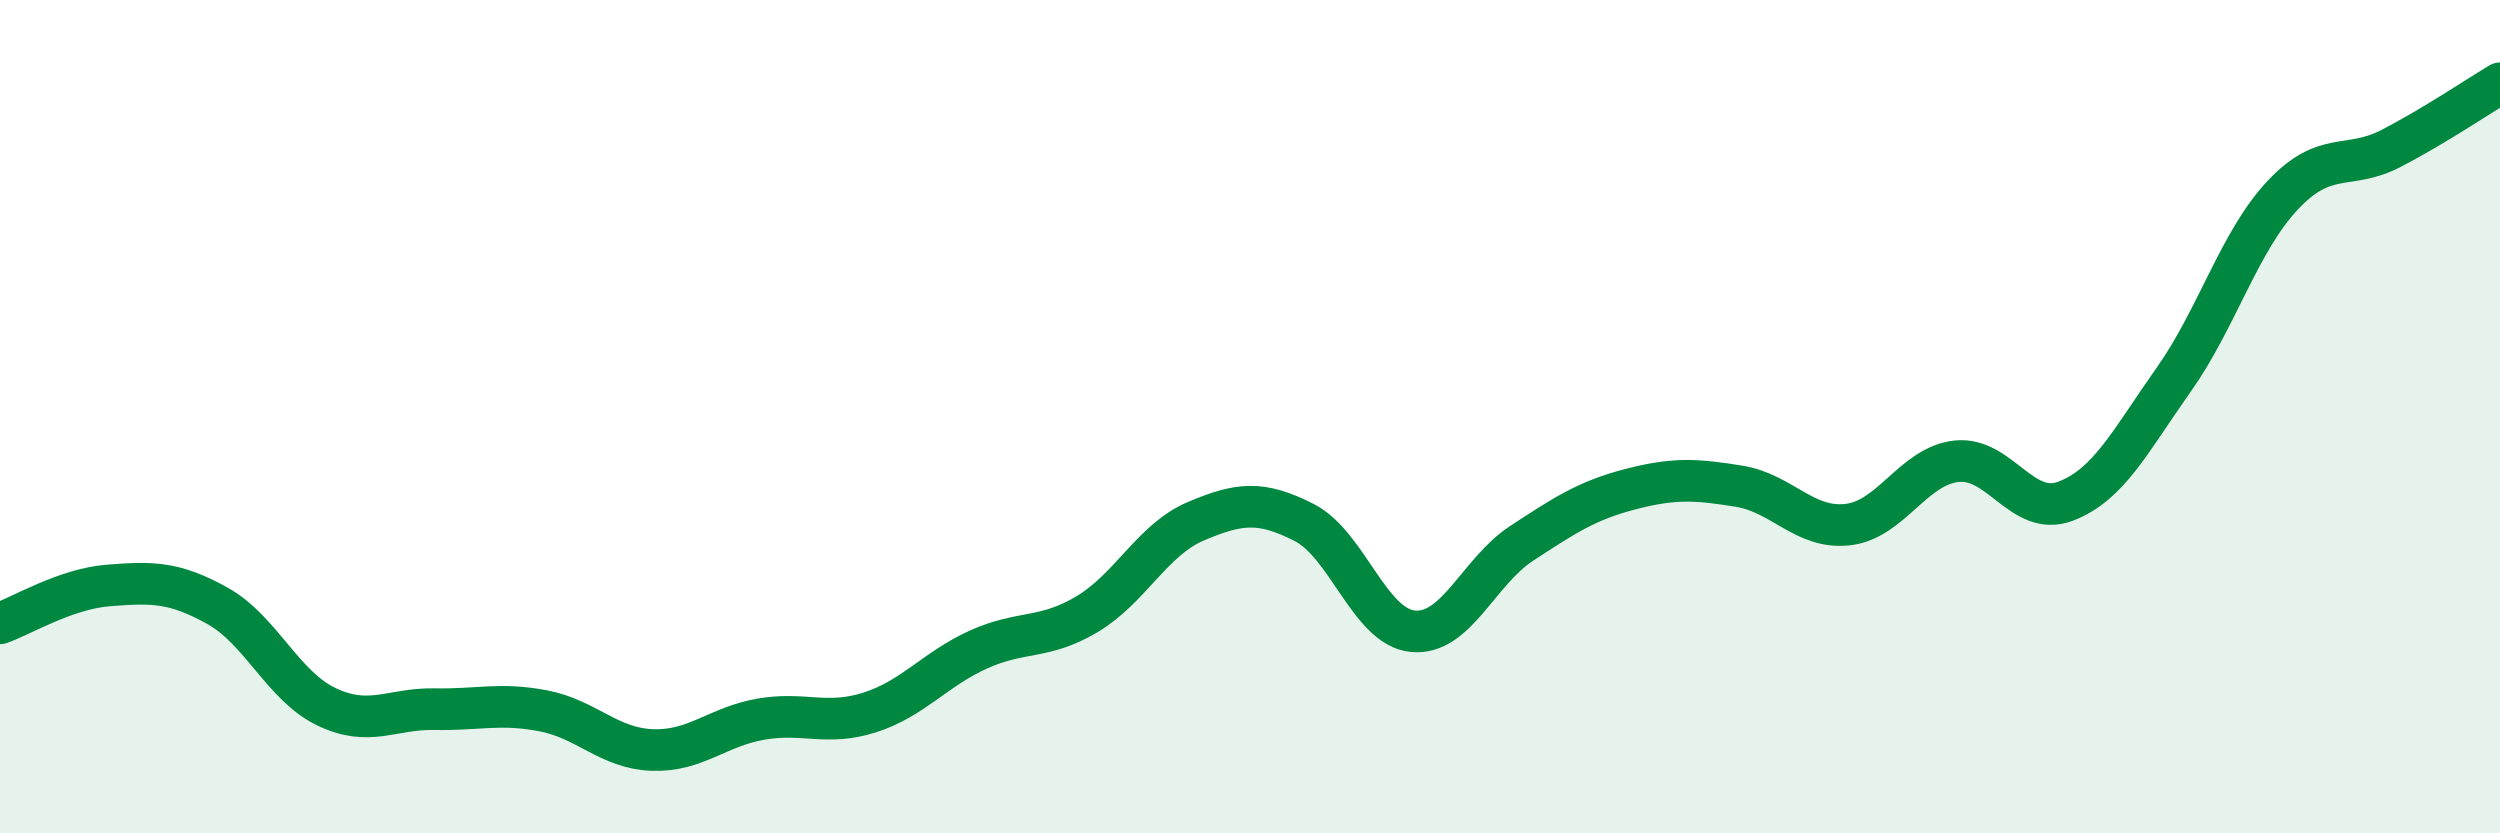
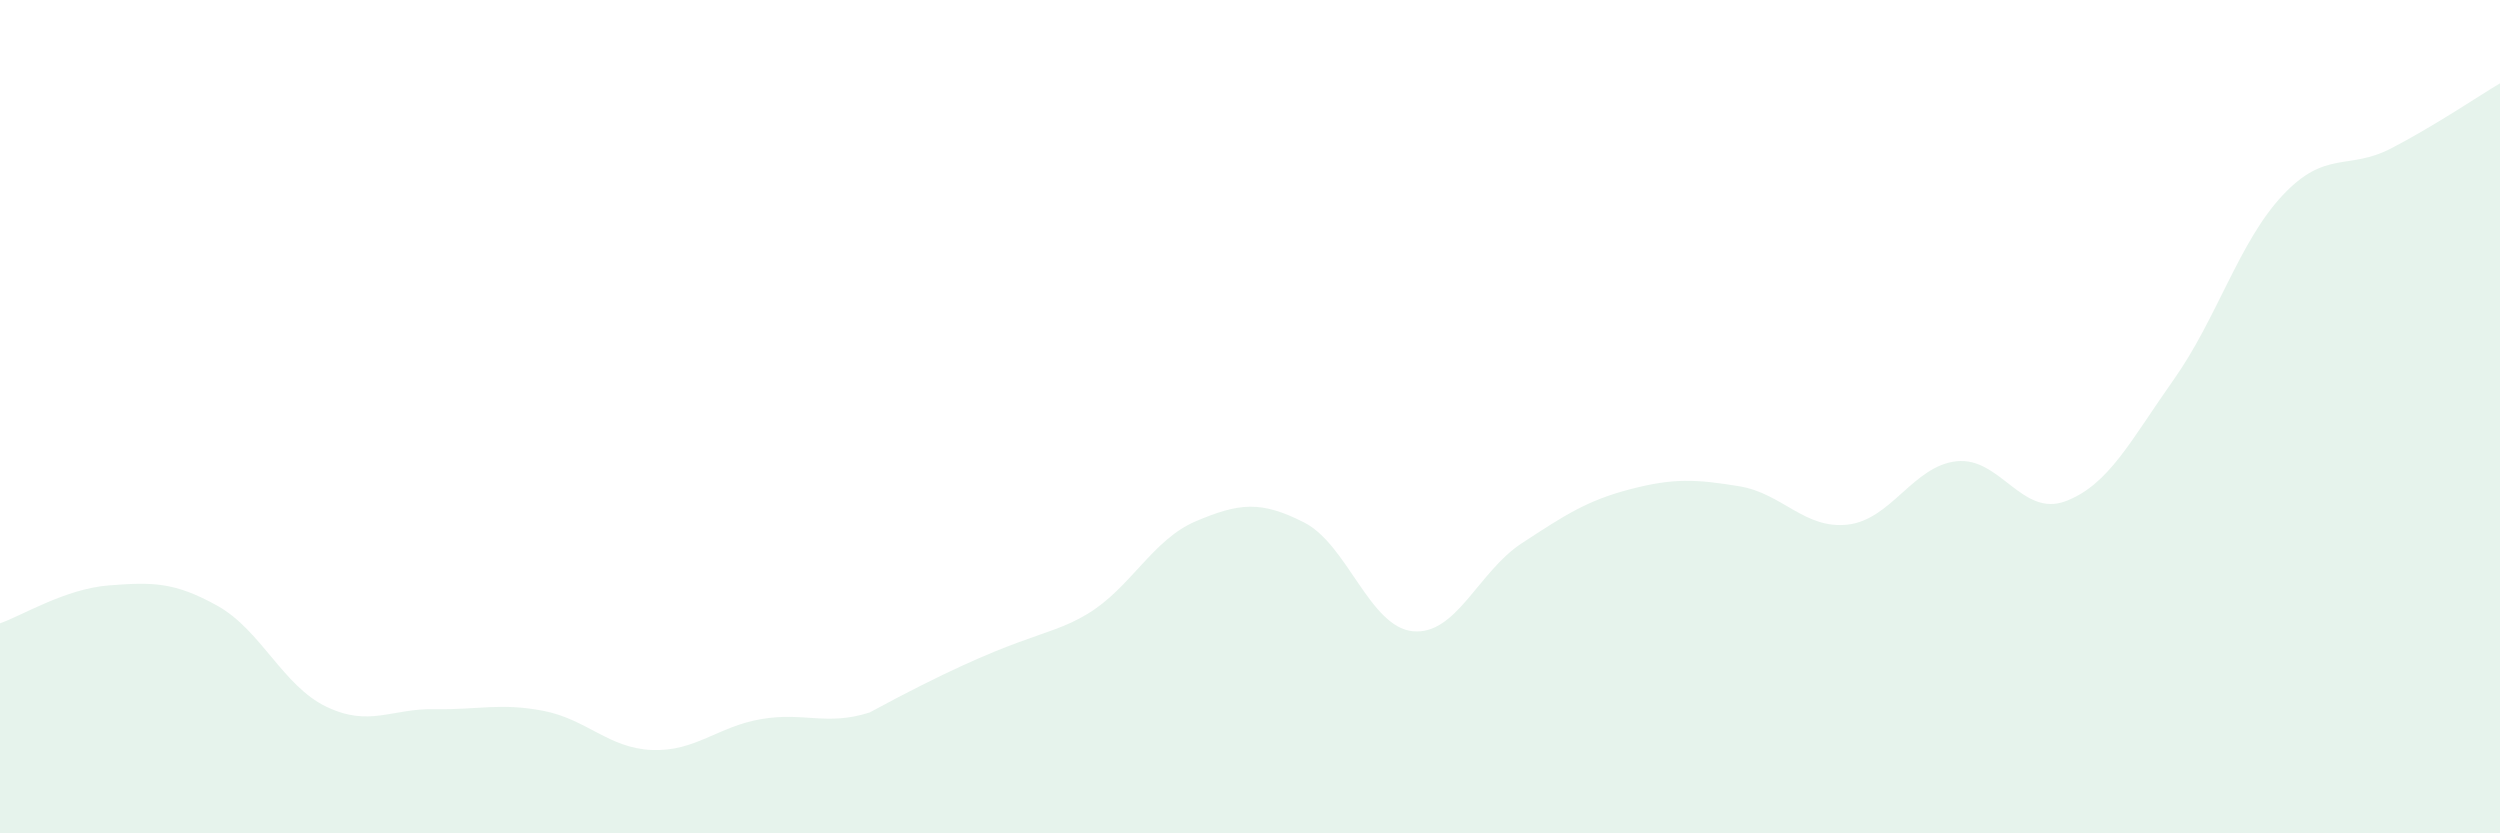
<svg xmlns="http://www.w3.org/2000/svg" width="60" height="20" viewBox="0 0 60 20">
-   <path d="M 0,14.96 C 0.52,14.78 1.57,14.13 2.61,14.05 C 3.65,13.97 4.18,13.96 5.22,14.54 C 6.26,15.12 6.79,16.46 7.83,16.96 C 8.87,17.46 9.39,17 10.43,17.02 C 11.47,17.04 12,16.86 13.04,17.06 C 14.08,17.26 14.61,17.96 15.65,18 C 16.69,18.04 17.22,17.44 18.26,17.26 C 19.3,17.08 19.83,17.43 20.87,17.1 C 21.91,16.77 22.44,16.06 23.48,15.59 C 24.52,15.12 25.05,15.36 26.09,14.74 C 27.13,14.12 27.66,12.95 28.7,12.51 C 29.74,12.07 30.26,12.01 31.3,12.54 C 32.34,13.07 32.87,15.05 33.91,15.15 C 34.95,15.25 35.48,13.72 36.52,13.04 C 37.56,12.36 38.09,12.01 39.13,11.74 C 40.17,11.47 40.7,11.5 41.74,11.67 C 42.78,11.84 43.31,12.71 44.35,12.59 C 45.39,12.47 45.92,11.18 46.96,11.07 C 48,10.96 48.53,12.42 49.57,12.03 C 50.61,11.64 51.13,10.58 52.17,9.11 C 53.21,7.64 53.74,5.8 54.78,4.69 C 55.82,3.58 56.35,4.1 57.39,3.56 C 58.43,3.02 59.48,2.31 60,2L60 20L0 20Z" fill="#008740" opacity="0.1" stroke-linecap="round" stroke-linejoin="round" />
-   <path d="M 0,14.96 C 0.52,14.78 1.57,14.13 2.61,14.05 C 3.65,13.97 4.18,13.96 5.22,14.54 C 6.26,15.12 6.79,16.46 7.83,16.96 C 8.87,17.46 9.39,17 10.43,17.02 C 11.47,17.04 12,16.86 13.04,17.06 C 14.08,17.26 14.61,17.96 15.65,18 C 16.69,18.04 17.22,17.44 18.26,17.26 C 19.3,17.08 19.83,17.43 20.87,17.1 C 21.91,16.77 22.44,16.06 23.48,15.59 C 24.52,15.12 25.05,15.36 26.09,14.74 C 27.13,14.12 27.66,12.95 28.7,12.51 C 29.74,12.07 30.26,12.01 31.3,12.54 C 32.34,13.07 32.87,15.05 33.91,15.15 C 34.95,15.25 35.48,13.72 36.52,13.04 C 37.56,12.36 38.09,12.01 39.13,11.74 C 40.17,11.47 40.7,11.5 41.74,11.67 C 42.78,11.84 43.31,12.71 44.35,12.59 C 45.39,12.47 45.92,11.18 46.96,11.07 C 48,10.96 48.53,12.42 49.57,12.03 C 50.61,11.64 51.13,10.58 52.17,9.11 C 53.21,7.64 53.74,5.8 54.78,4.69 C 55.82,3.58 56.35,4.1 57.39,3.56 C 58.43,3.02 59.48,2.31 60,2" stroke="#008740" stroke-width="1" fill="none" stroke-linecap="round" stroke-linejoin="round" />
+   <path d="M 0,14.96 C 0.52,14.78 1.57,14.13 2.61,14.05 C 3.65,13.97 4.18,13.96 5.22,14.54 C 6.26,15.12 6.79,16.46 7.83,16.96 C 8.87,17.46 9.39,17 10.43,17.02 C 11.47,17.04 12,16.86 13.04,17.06 C 14.08,17.26 14.61,17.96 15.65,18 C 16.69,18.04 17.22,17.44 18.26,17.26 C 19.3,17.08 19.83,17.43 20.87,17.1 C 24.52,15.12 25.05,15.36 26.09,14.74 C 27.13,14.12 27.66,12.95 28.7,12.51 C 29.74,12.07 30.26,12.01 31.3,12.54 C 32.34,13.07 32.87,15.05 33.91,15.15 C 34.95,15.25 35.48,13.72 36.52,13.04 C 37.56,12.36 38.09,12.01 39.13,11.74 C 40.17,11.47 40.7,11.5 41.74,11.67 C 42.78,11.84 43.31,12.71 44.35,12.59 C 45.39,12.47 45.92,11.18 46.96,11.07 C 48,10.96 48.53,12.42 49.57,12.03 C 50.61,11.64 51.13,10.58 52.17,9.11 C 53.21,7.64 53.74,5.8 54.78,4.69 C 55.82,3.58 56.35,4.1 57.39,3.56 C 58.43,3.02 59.48,2.31 60,2L60 20L0 20Z" fill="#008740" opacity="0.1" stroke-linecap="round" stroke-linejoin="round" />
</svg>